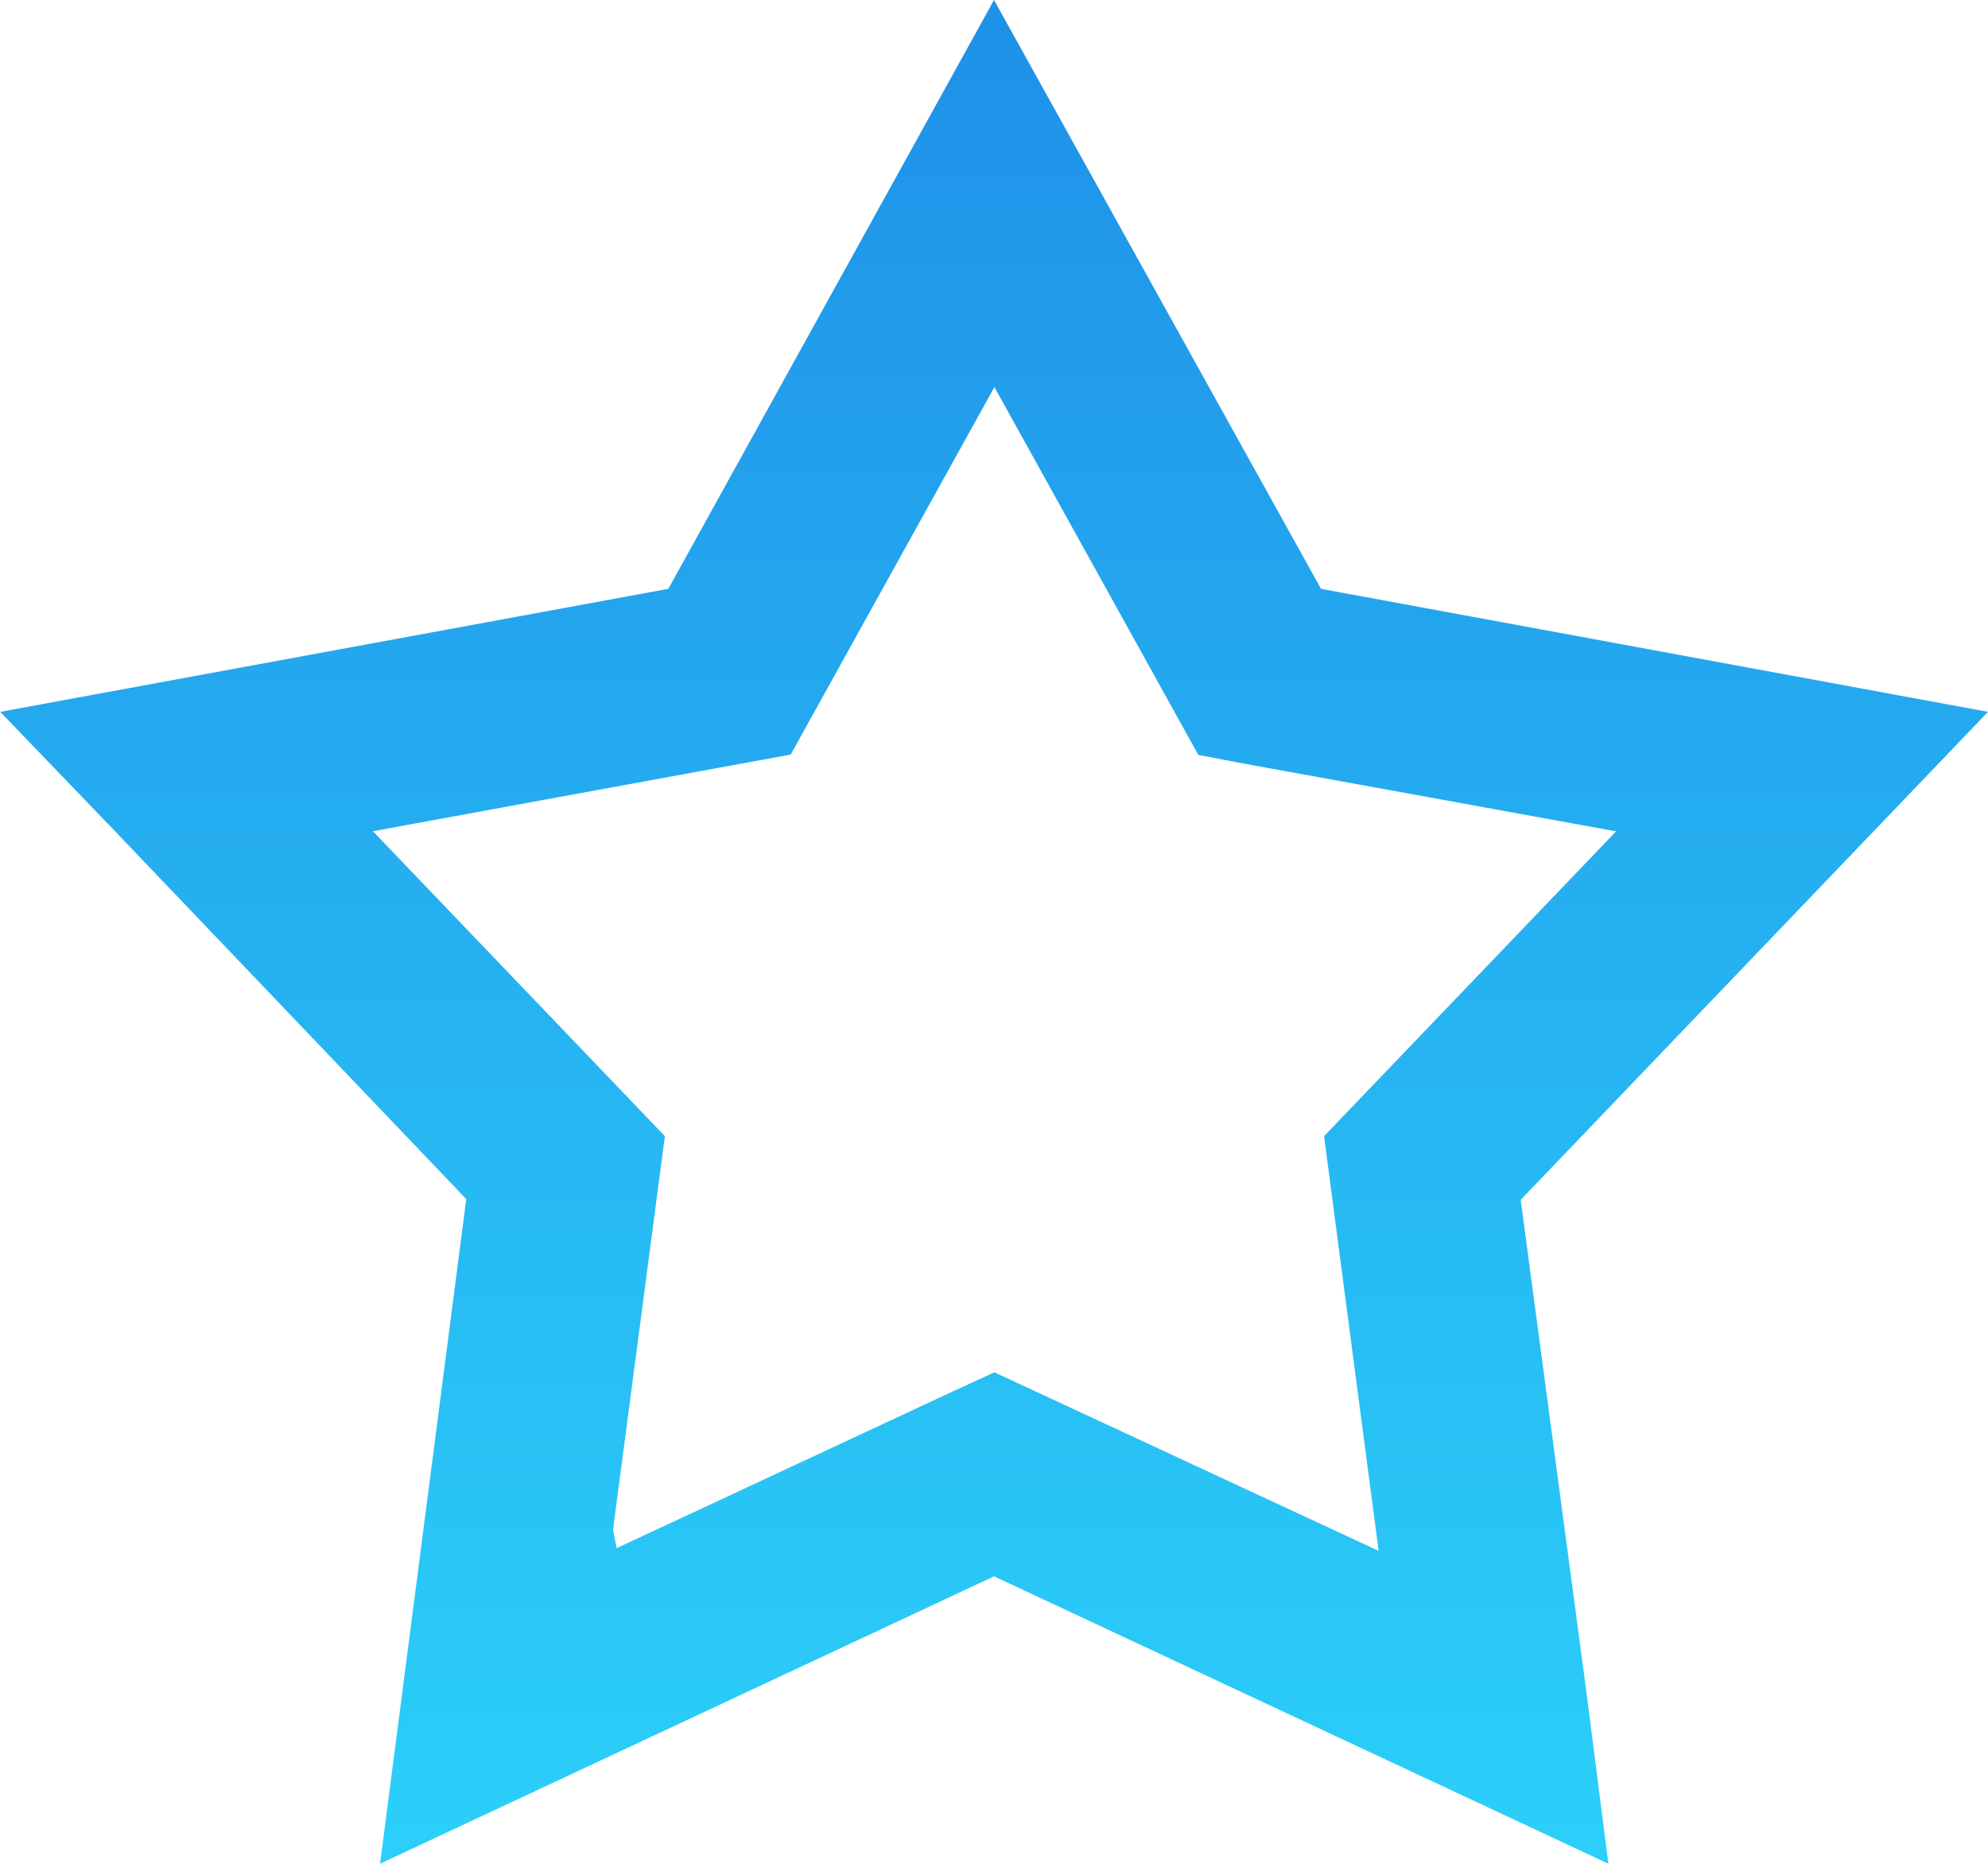
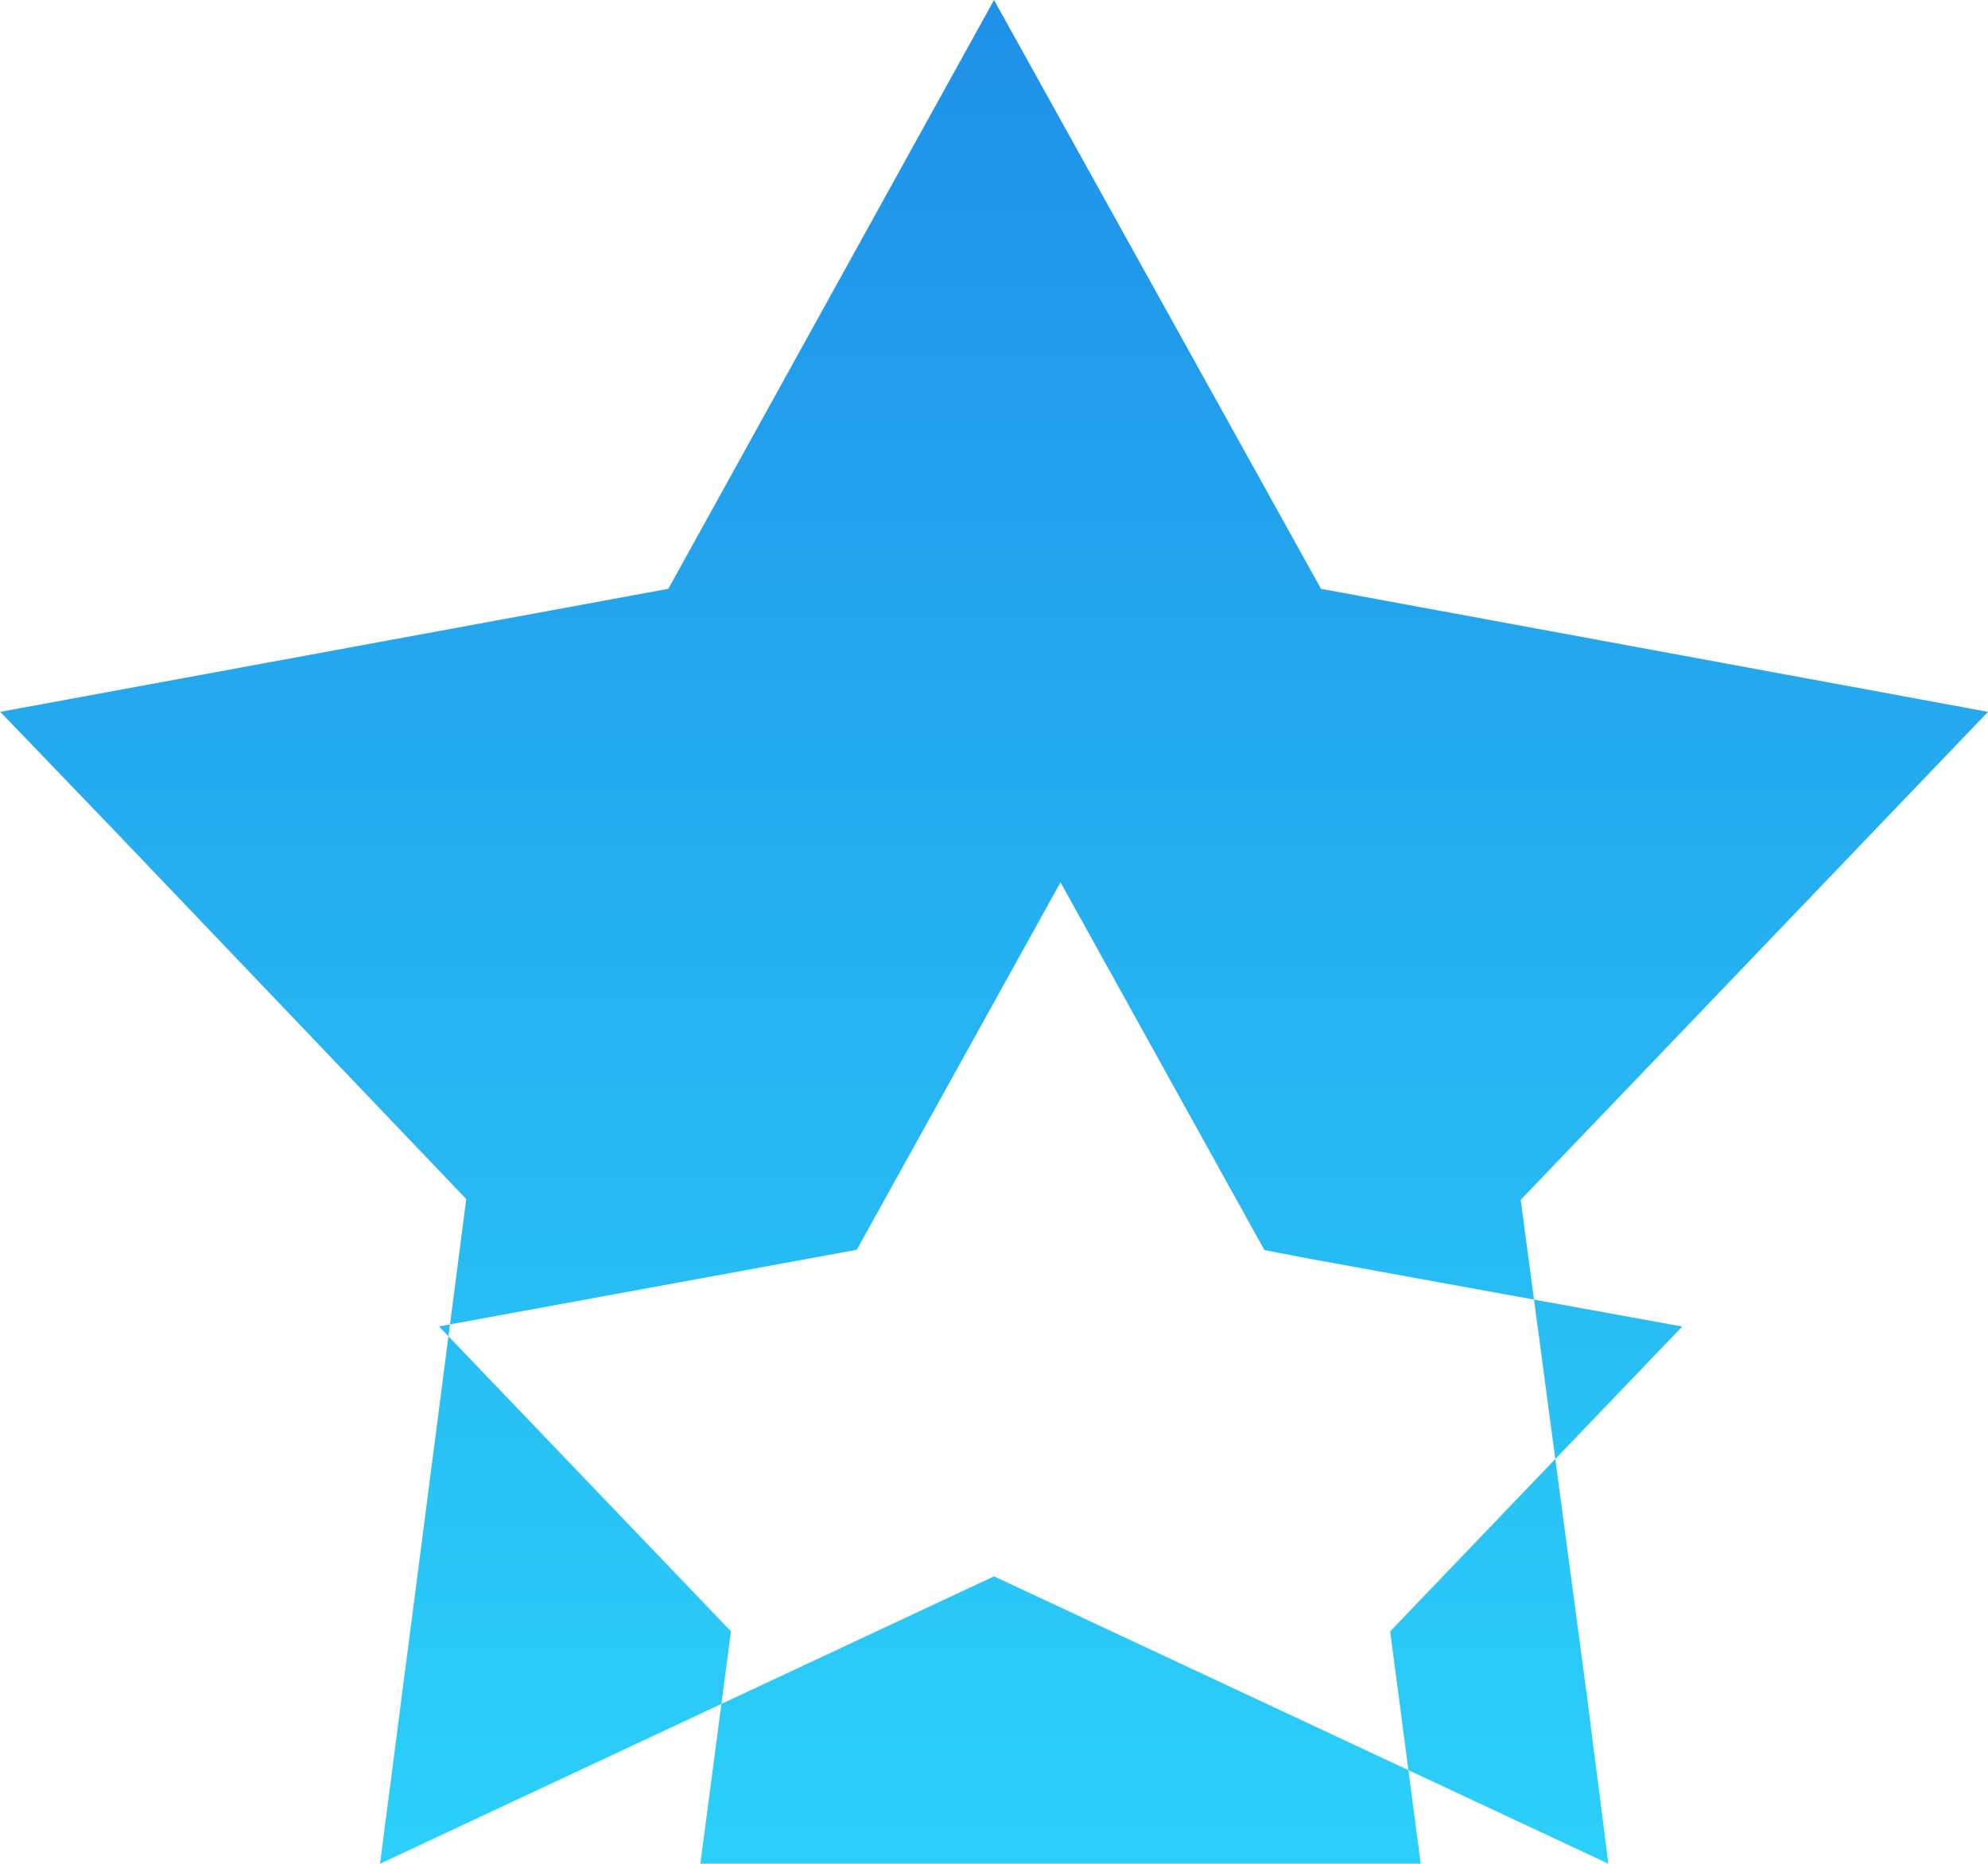
<svg xmlns="http://www.w3.org/2000/svg" width="31.129" height="29.182" viewBox="0 0 31.129 29.182">
  <defs>
    <linearGradient id="linear-gradient" x1="0.5" x2="0.5" y2="0.89" gradientUnits="objectBoundingBox">
      <stop offset="0" stop-color="#1f90e8" />
      <stop offset="1" stop-color="#2bcff9" />
    </linearGradient>
  </defs>
-   <path id="icon_star" d="M276.949,493.648l.066-.07,7.251-7.572-10.444-1.926-5.12-9.22-5.1,9.22-.094.017-10.367,1.909,1.848,1.922,5.449,5.707-1.35,10.407,9.614-4.5,9.62,4.5-.338-2.64Zm-8.241,2.7-.635.291-5.28,2.462-.057-.288.812-6.163-4.572-4.775,6.542-1.2,3.19-5.754,3.193,5.759.678.13,5.864,1.067-4.573,4.773.854,6.493Z" transform="translate(-253.137 -474.86)" fill="url(#linear-gradient)" />
+   <path id="icon_star" d="M276.949,493.648l.066-.07,7.251-7.572-10.444-1.926-5.12-9.22-5.1,9.22-.094.017-10.367,1.909,1.848,1.922,5.449,5.707-1.35,10.407,9.614-4.5,9.62,4.5-.338-2.64m-8.241,2.7-.635.291-5.28,2.462-.057-.288.812-6.163-4.572-4.775,6.542-1.2,3.19-5.754,3.193,5.759.678.13,5.864,1.067-4.573,4.773.854,6.493Z" transform="translate(-253.137 -474.86)" fill="url(#linear-gradient)" />
</svg>